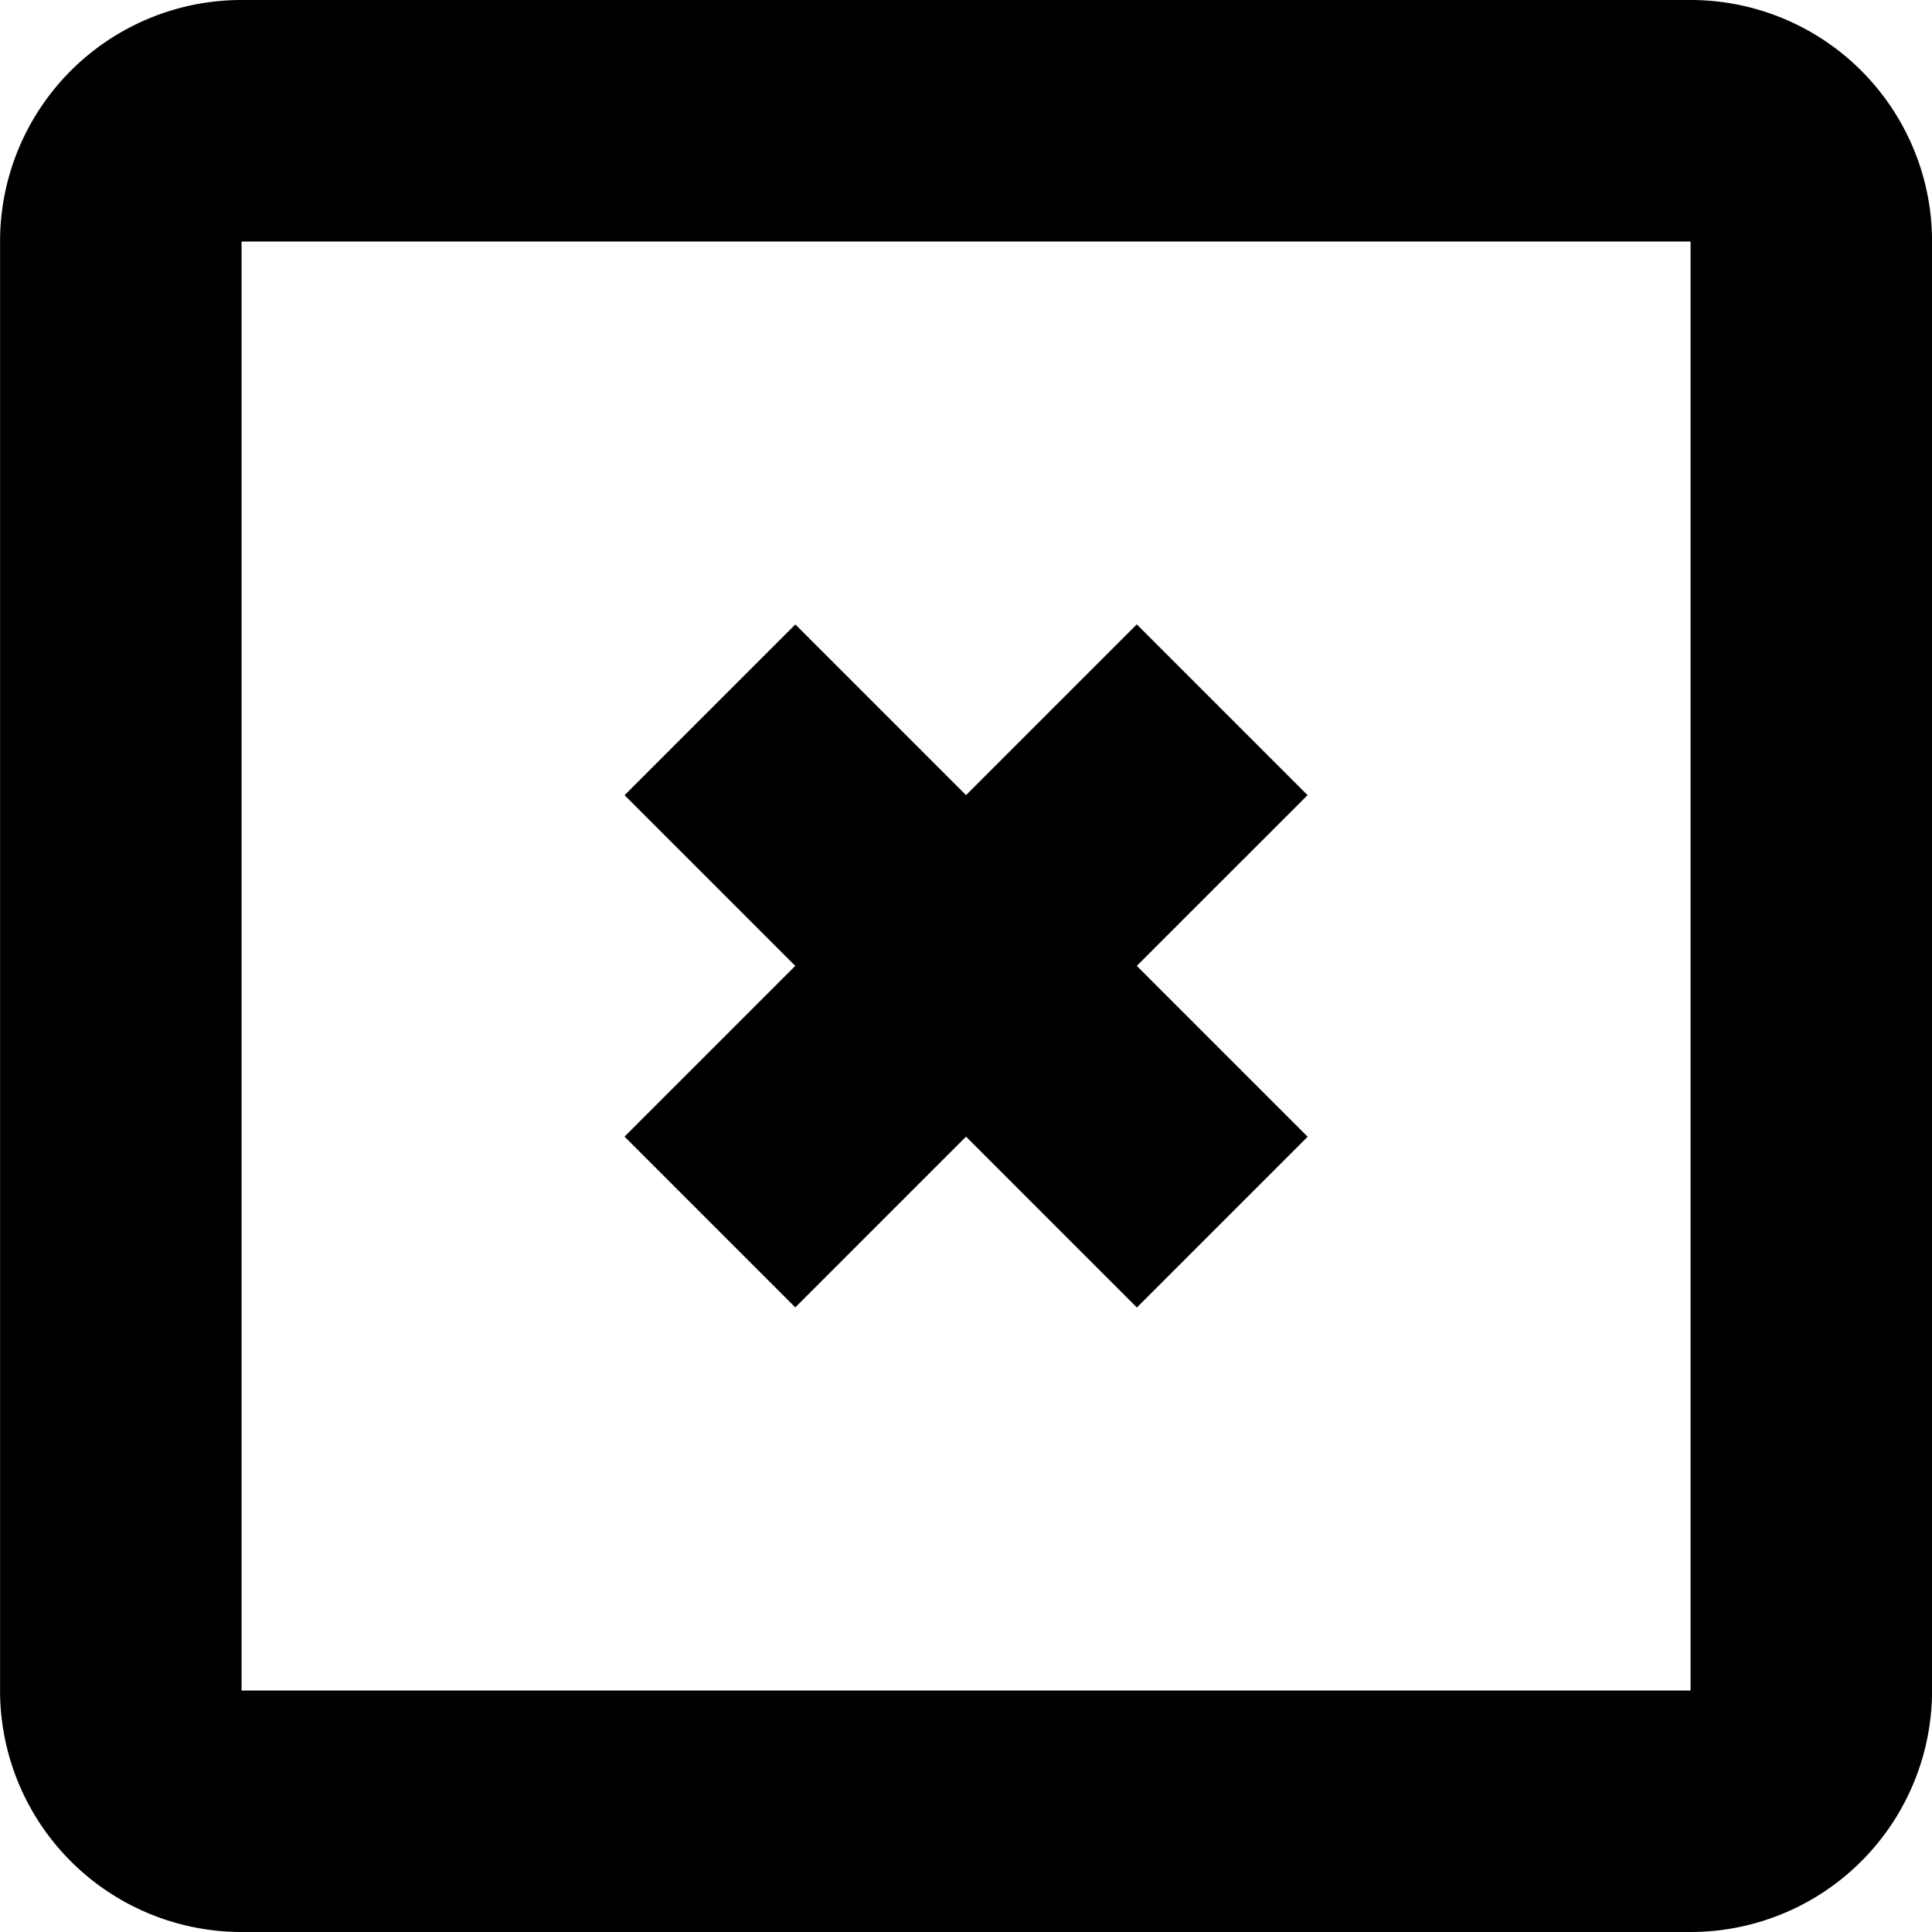
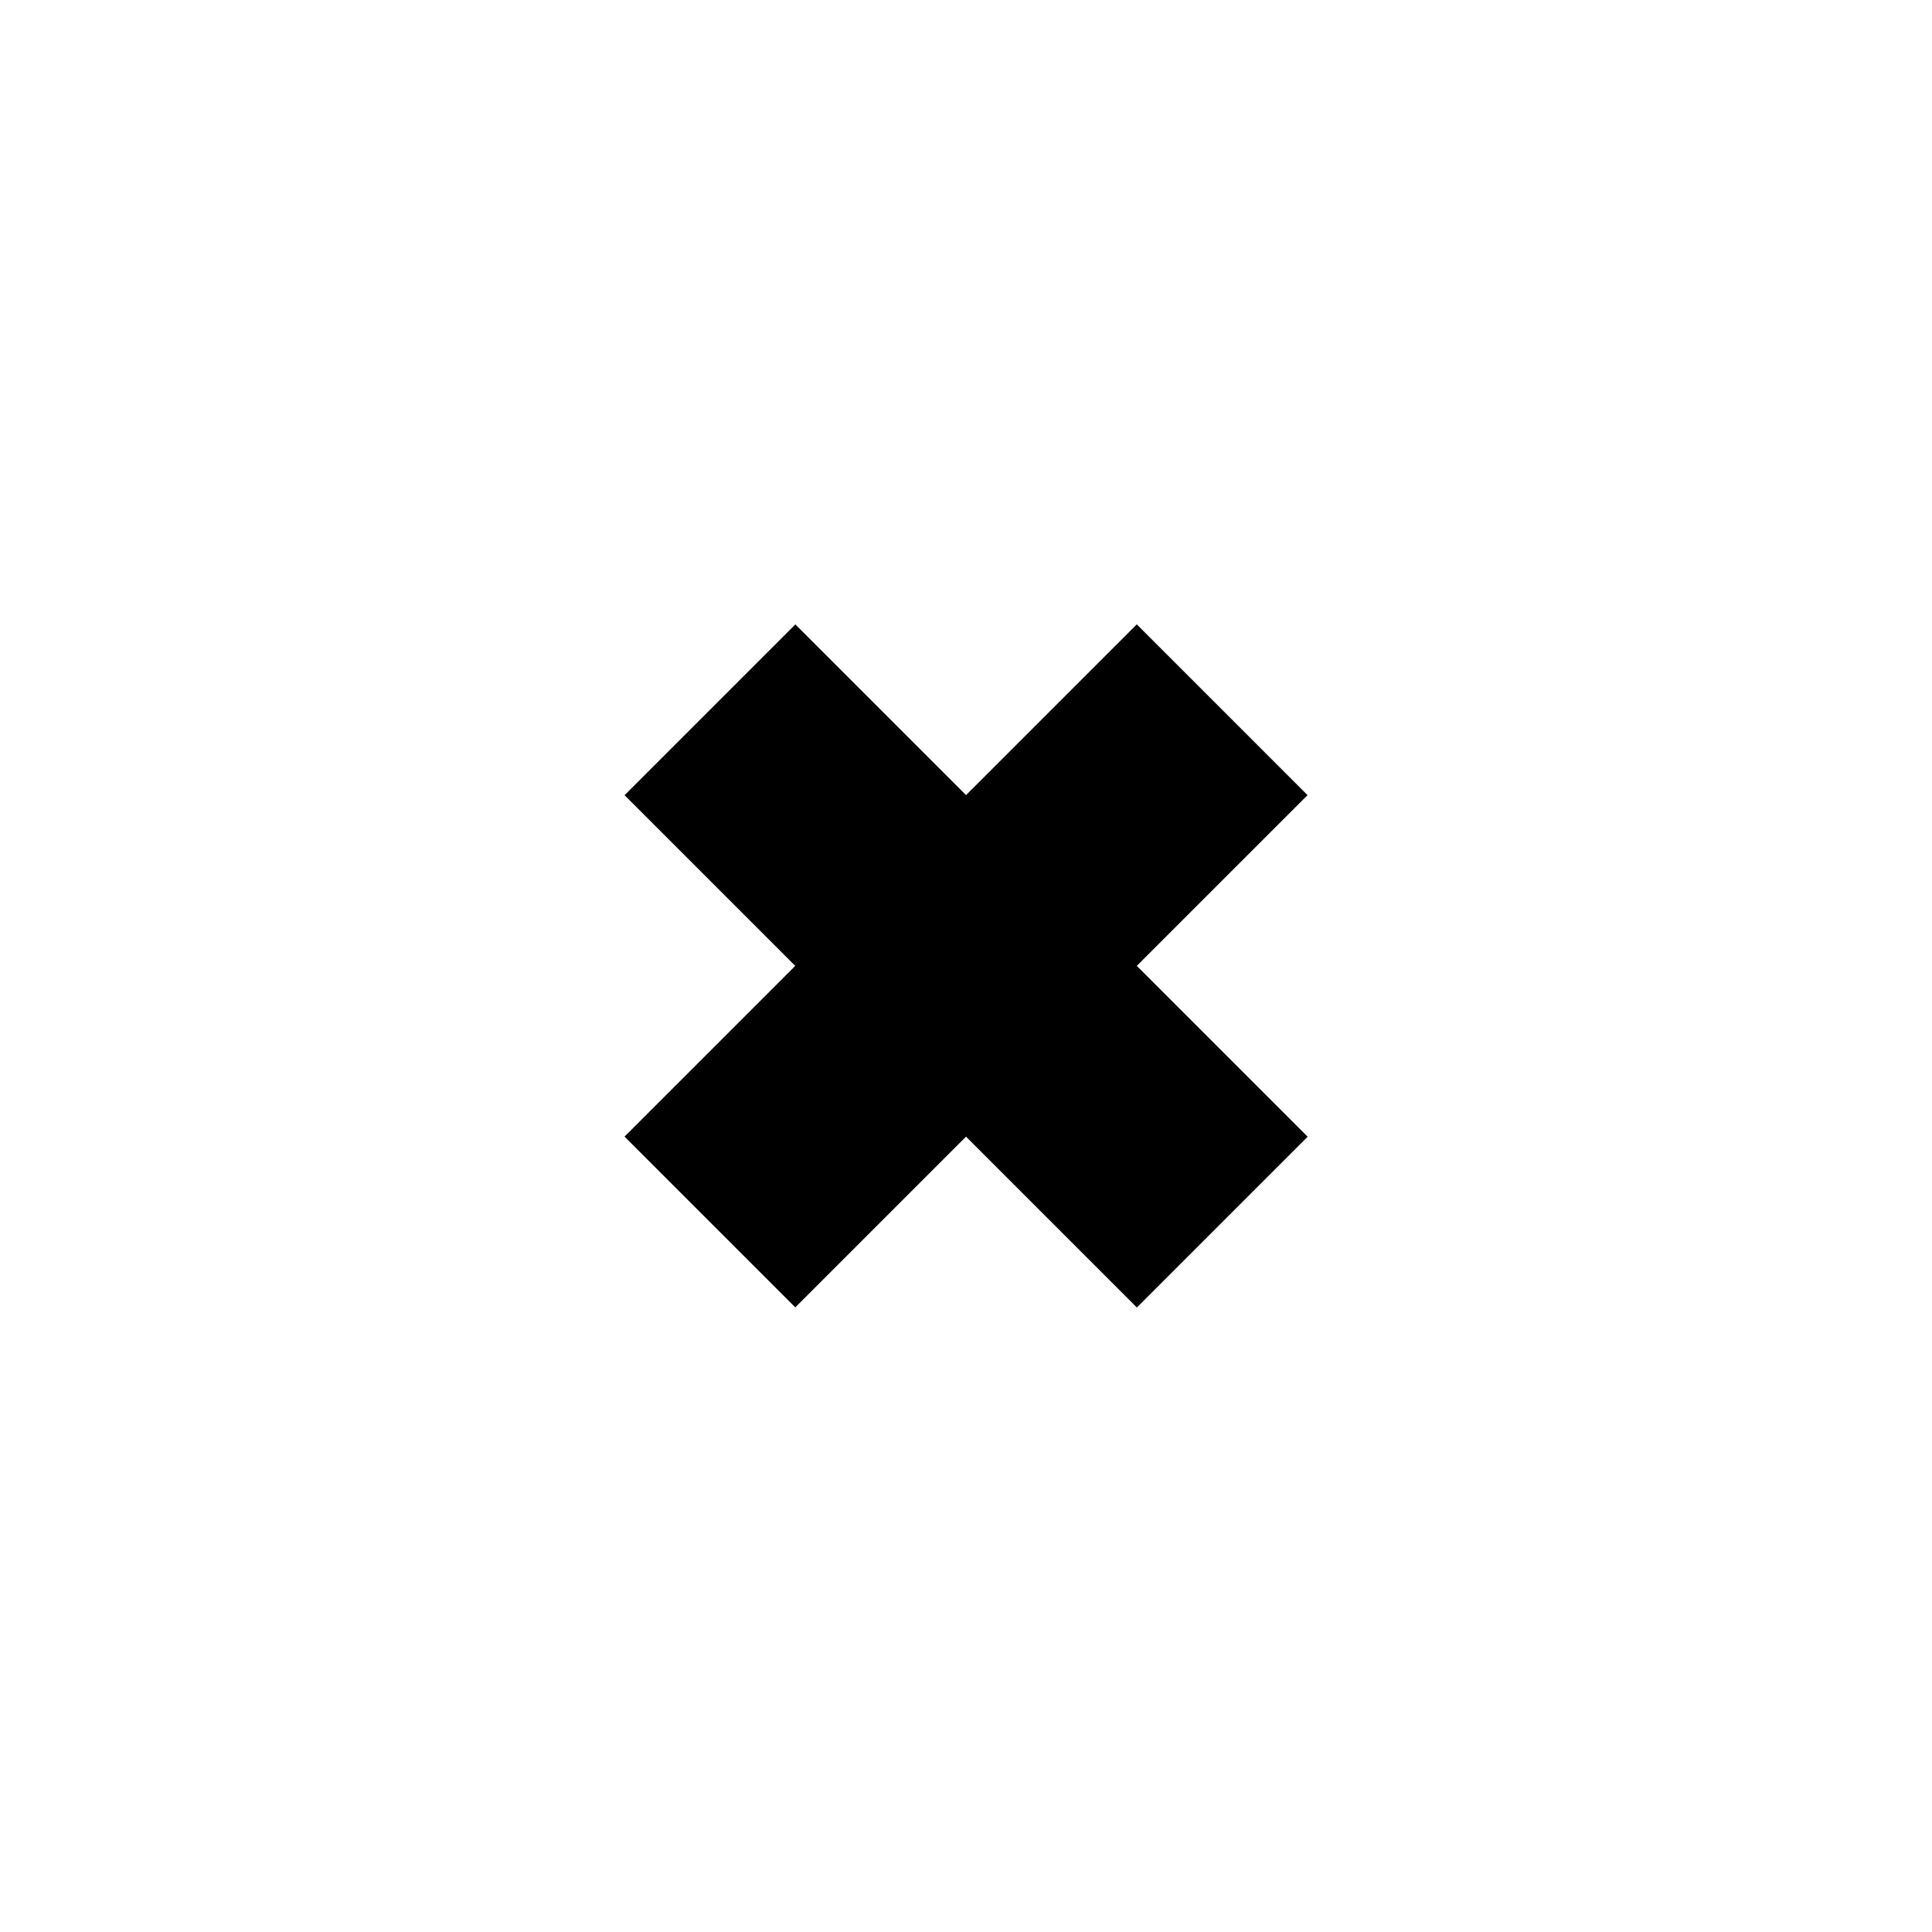
<svg xmlns="http://www.w3.org/2000/svg" fill="#000000" width="800px" height="800px" viewBox="0 0 32 32">
  <g id="Group_50" data-name="Group 50" transform="translate(-237.999 -175.929)">
    <rect id="Rectangle_11" data-name="Rectangle 11" width="11.999" height="4" transform="translate(248.343 194.755) rotate(-44.999)" />
-     <path id="Path_303" data-name="Path 303" d="M266,175.929H242a4,4,0,0,0-4,4v24a4,4,0,0,0,4,4h24a4,4,0,0,0,4-4v-24A4,4,0,0,0,266,175.929Zm0,28H242v-24h24Z" />
    <rect id="Rectangle_15" data-name="Rectangle 15" width="4" height="12" transform="translate(248.344 189.1) rotate(-45)" />
  </g>
</svg>